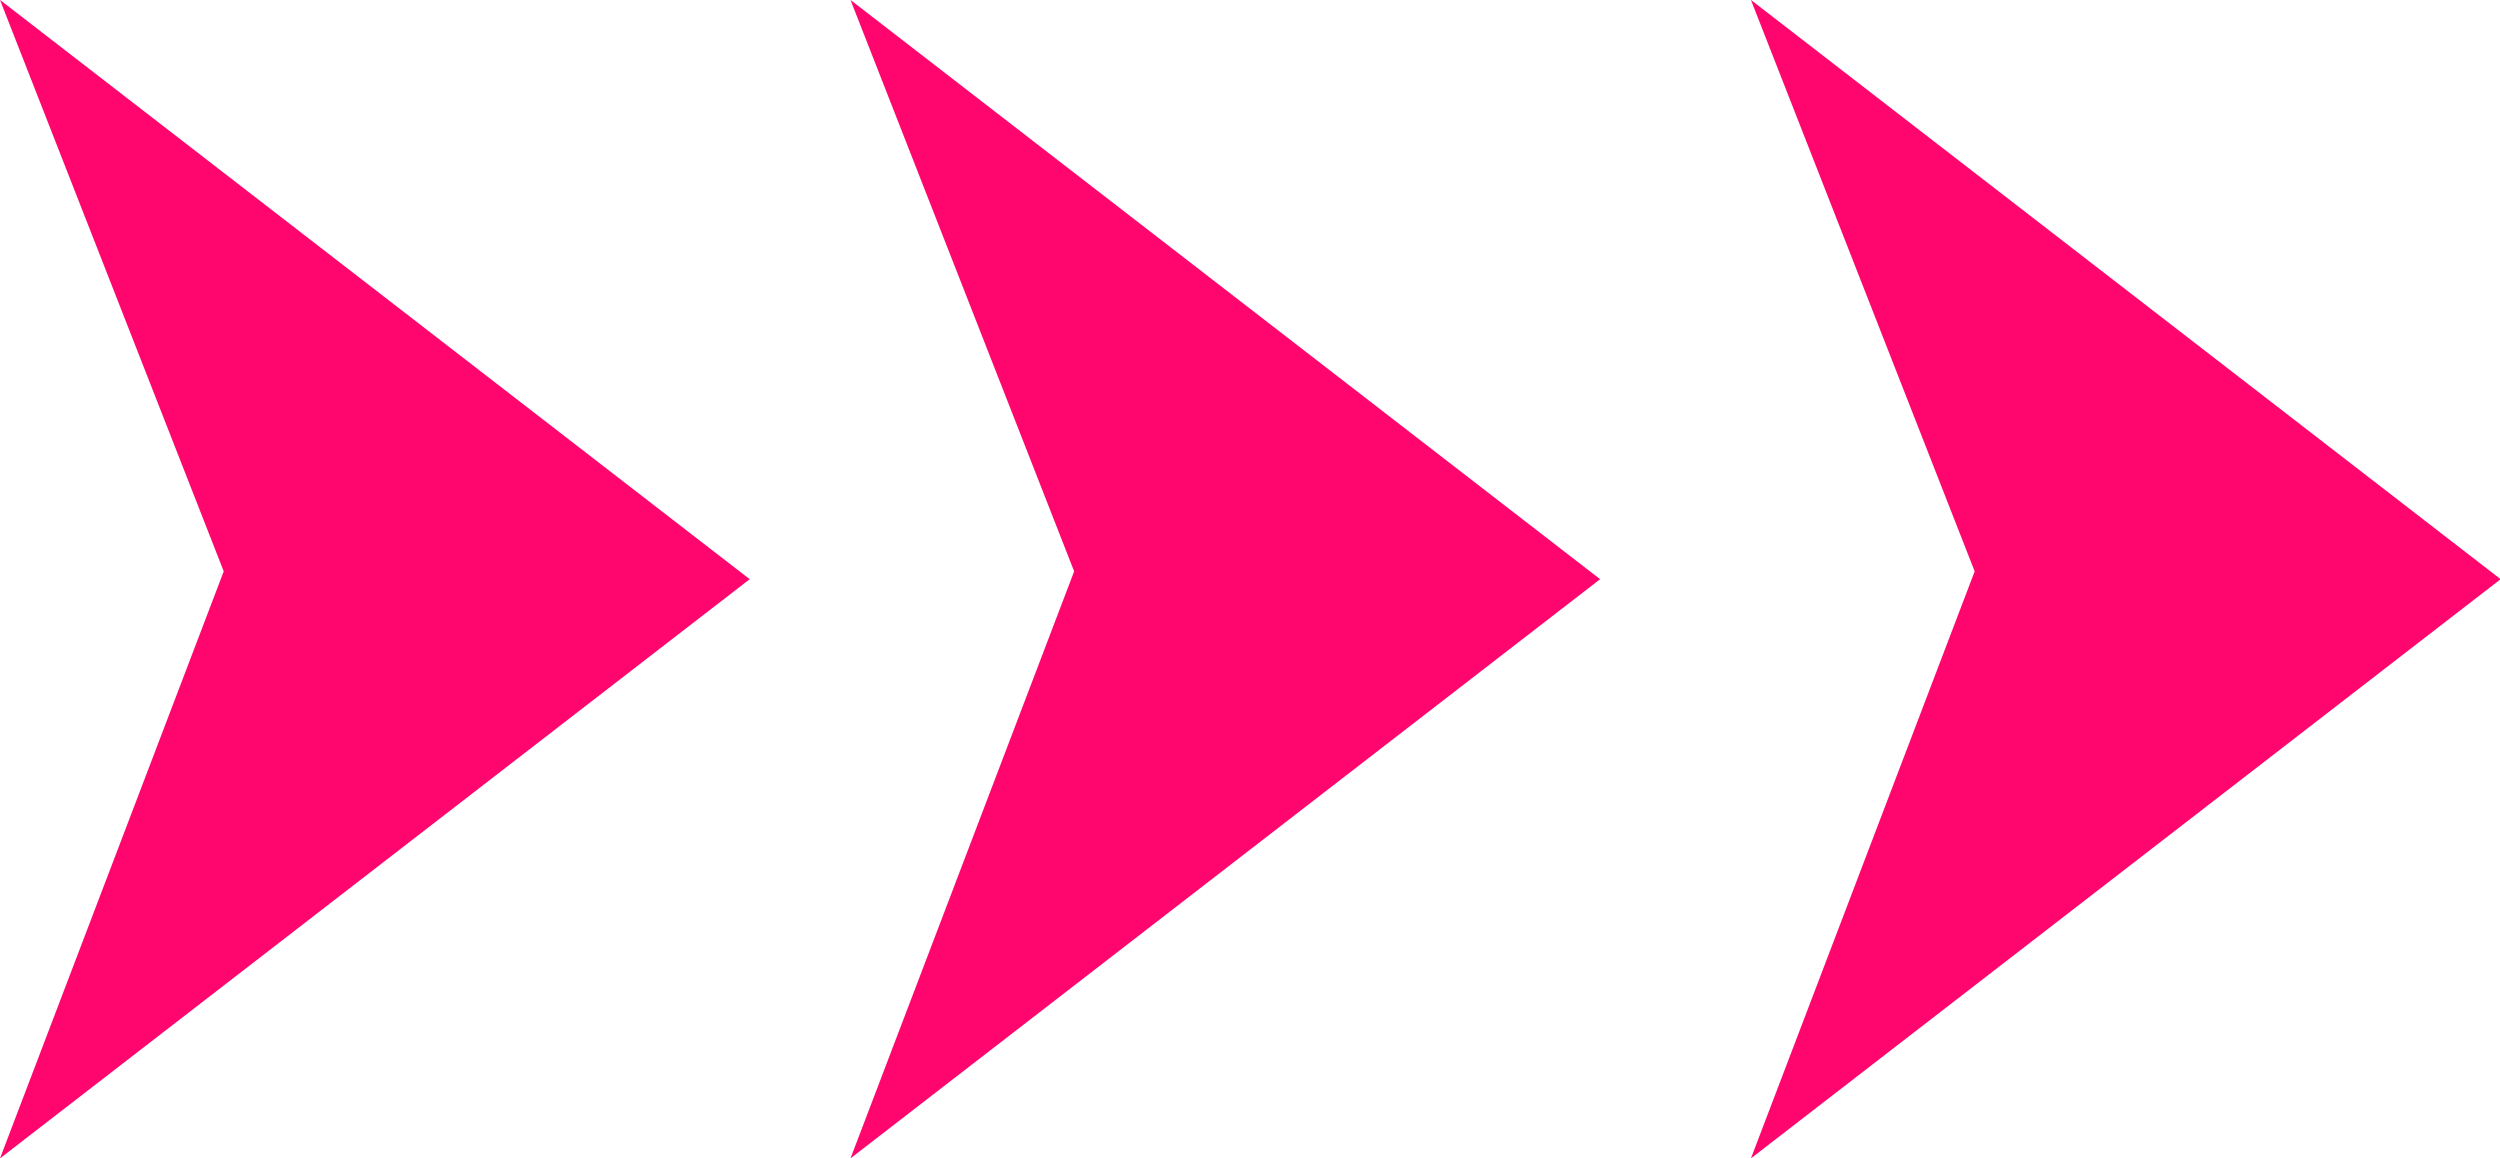
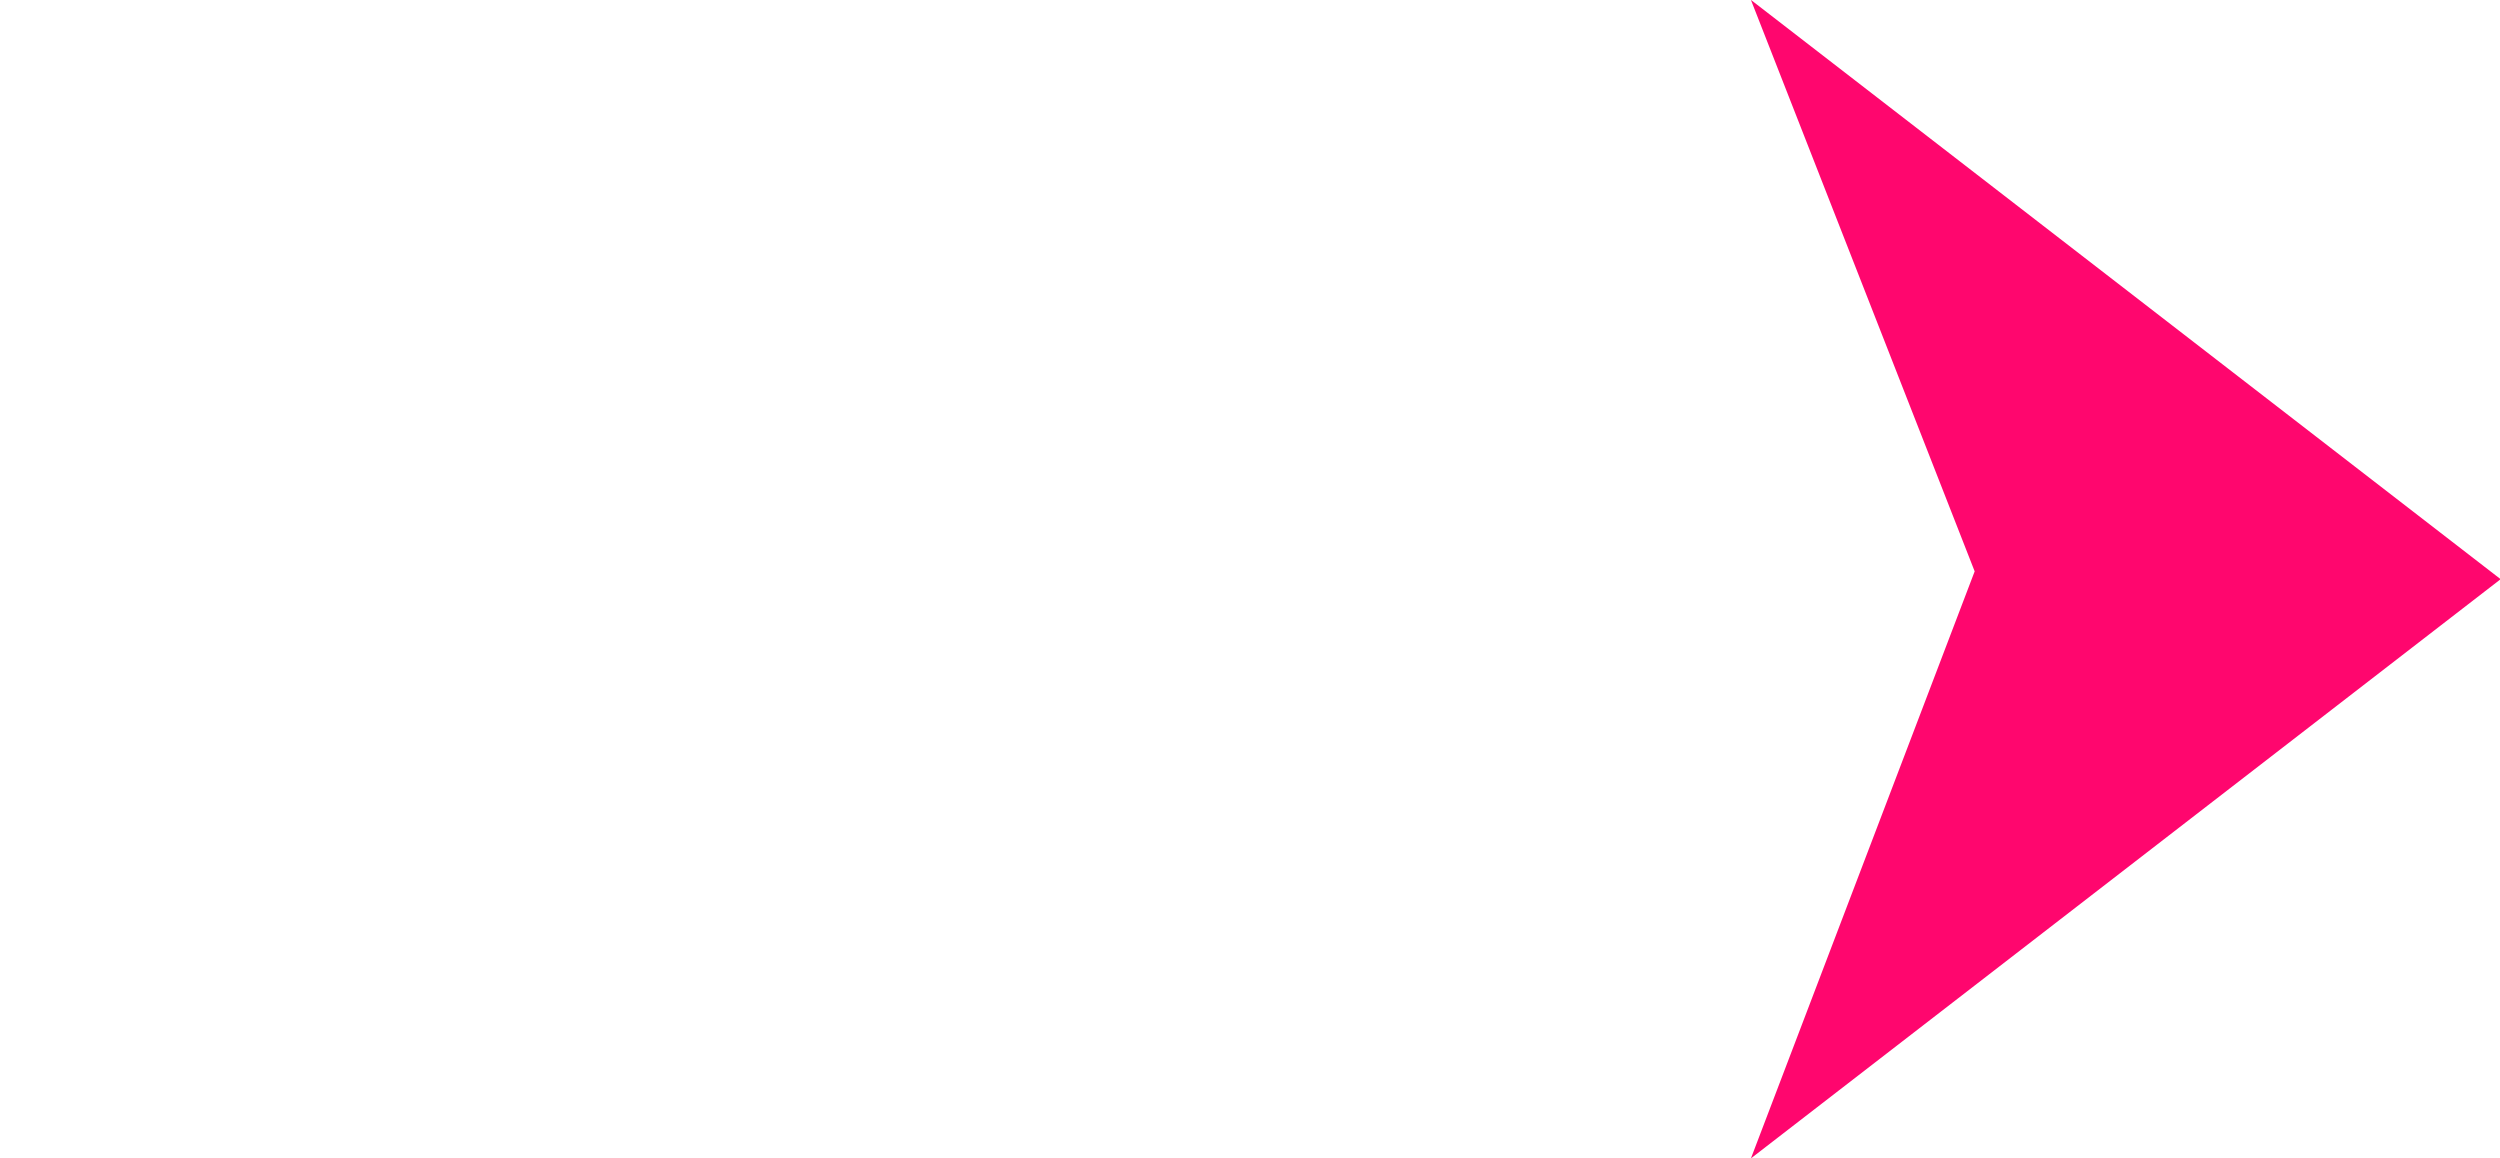
<svg xmlns="http://www.w3.org/2000/svg" fill="#000000" height="66.4" preserveAspectRatio="xMidYMid meet" version="1" viewBox="0.0 0.0 143.3 66.4" width="143.3" zoomAndPan="magnify">
  <defs>
    <clipPath id="a">
-       <path d="M 0 0 L 43 0 L 43 66.398 L 0 66.398 Z M 0 0" />
-     </clipPath>
+       </clipPath>
    <clipPath id="b">
-       <path d="M 48 0 L 92 0 L 92 66.398 L 48 66.398 Z M 48 0" />
-     </clipPath>
+       </clipPath>
    <clipPath id="c">
      <path d="M 100 0 L 143.34 0 L 143.34 66.398 L 100 66.398 Z M 100 0" />
    </clipPath>
  </defs>
  <g>
    <g clip-path="url(#a)" id="change1_1">
      <path d="M 0 -0.004 L 42.973 33.199 L 0 66.398 L 12.824 32.75 L 0 -0.004" fill="#ff066e" />
    </g>
    <g clip-path="url(#b)" id="change2_1">
      <path d="M 48.75 -0.004 L 91.719 33.199 L 48.75 66.398 L 61.57 32.75 L 48.75 -0.004" fill="#ff066e" />
    </g>
    <g clip-path="url(#c)" id="change3_1">
      <path d="M 100.363 -0.004 L 143.336 33.199 L 100.363 66.398 L 113.188 32.75 L 100.363 -0.004" fill="#ff066e" />
    </g>
  </g>
</svg>